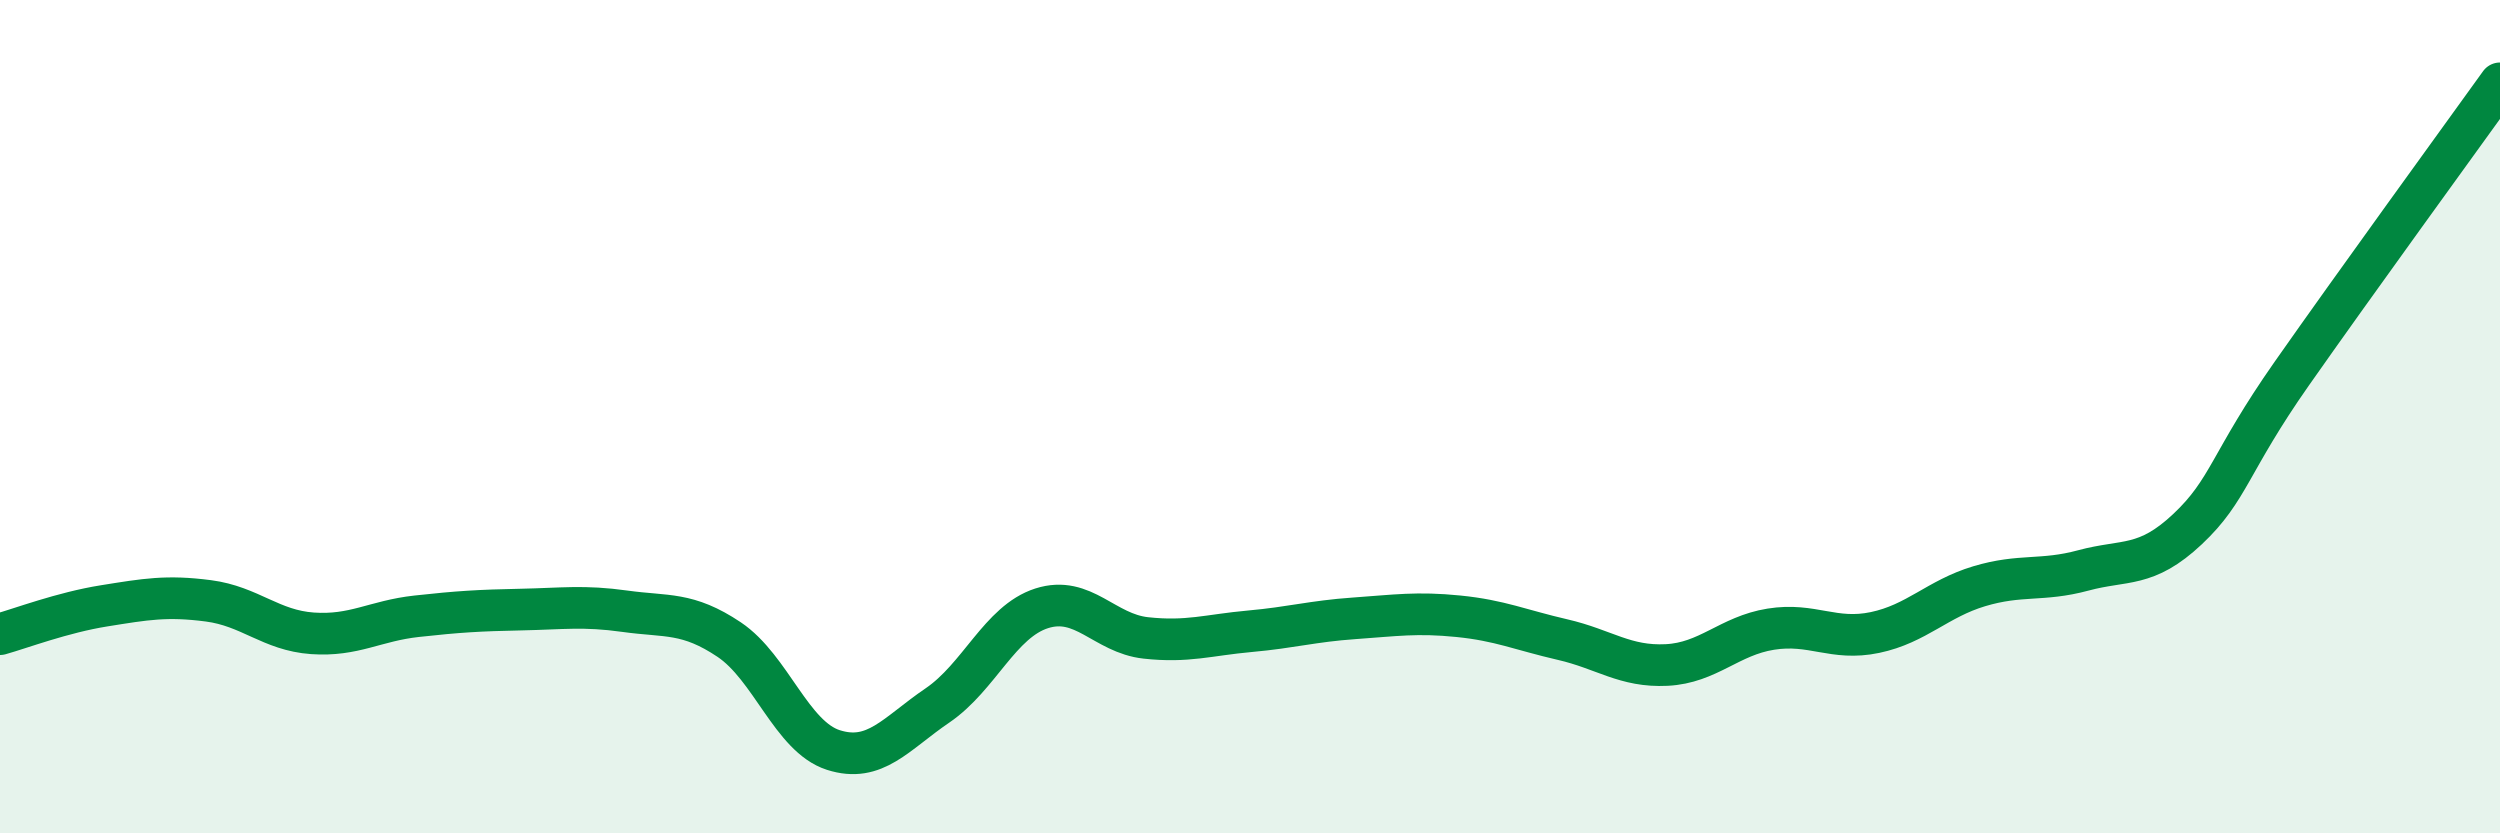
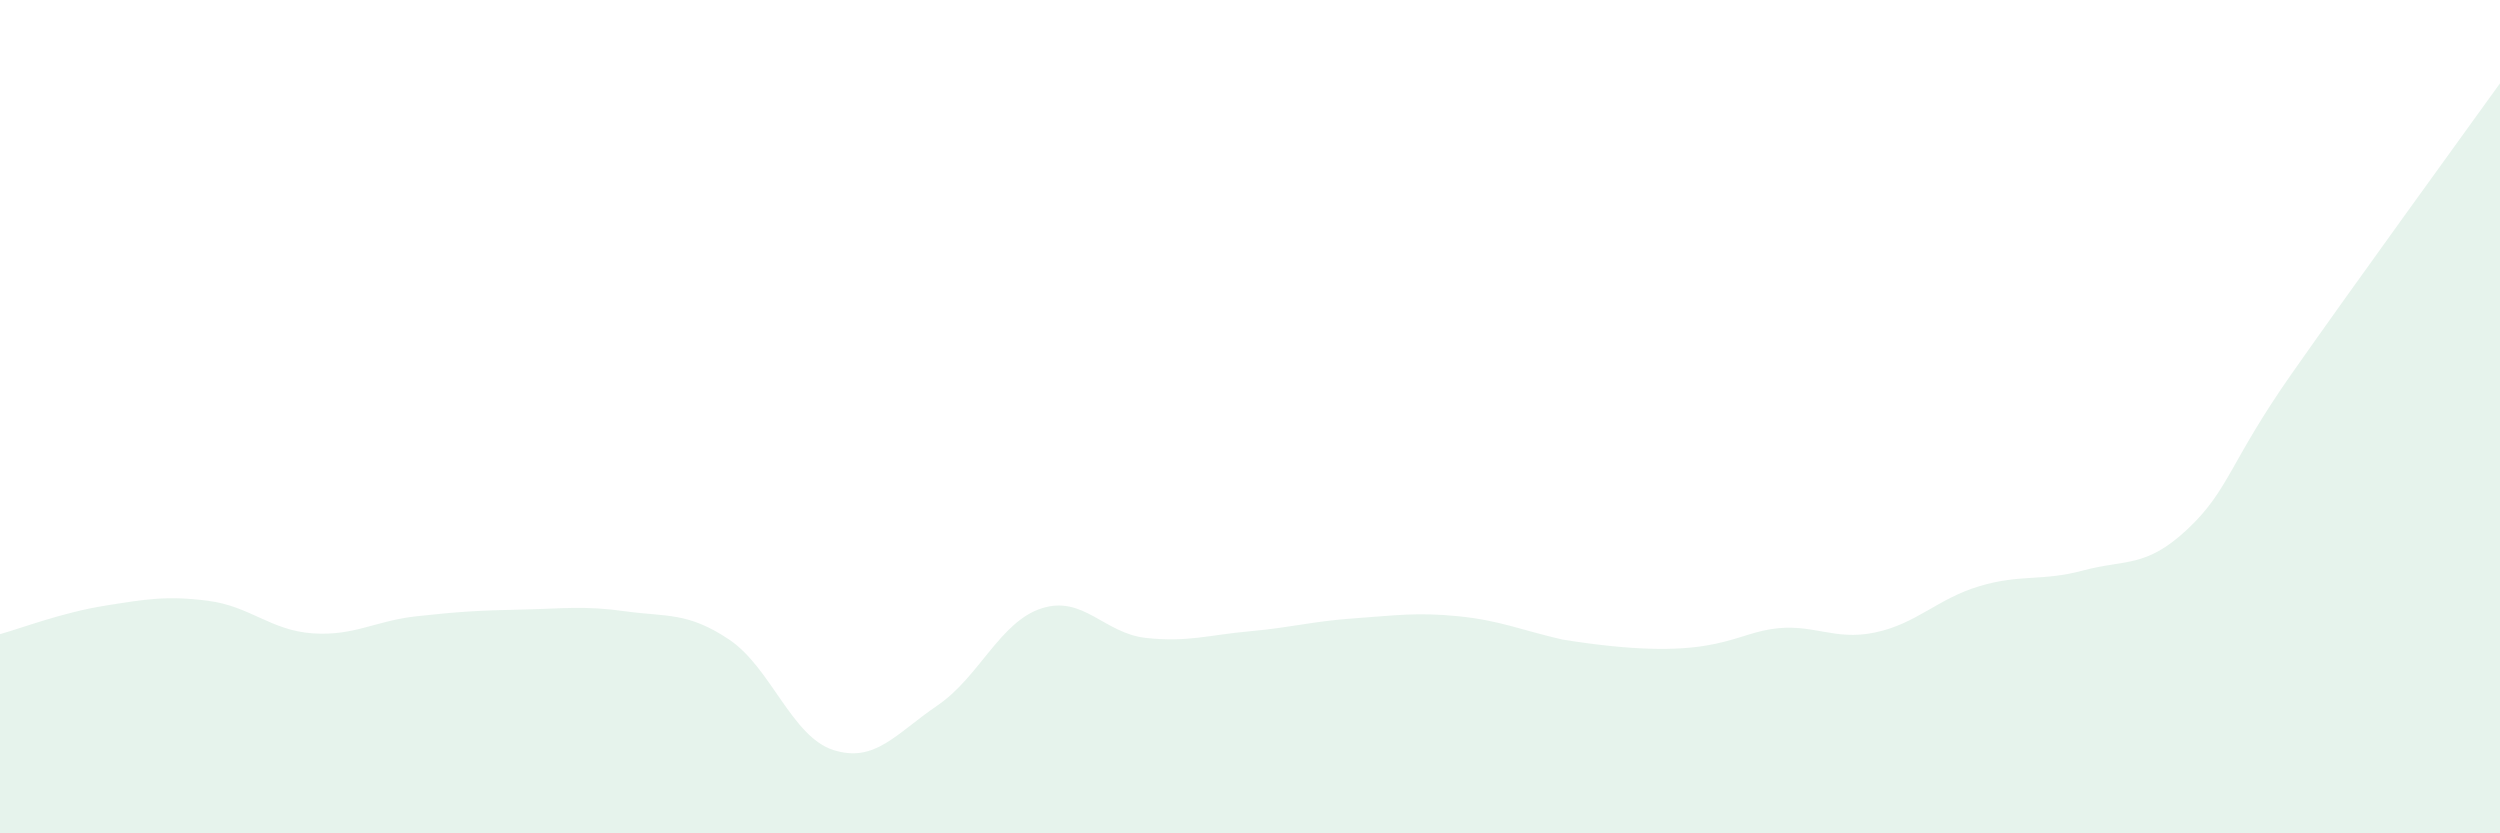
<svg xmlns="http://www.w3.org/2000/svg" width="60" height="20" viewBox="0 0 60 20">
-   <path d="M 0,15.22 C 0.5,15.08 1.5,14.7 2.5,14.54 C 3.5,14.38 4,14.29 5,14.42 C 6,14.55 6.5,15.13 7.5,15.2 C 8.5,15.27 9,14.9 10,14.79 C 11,14.68 11.5,14.65 12.5,14.63 C 13.5,14.61 14,14.53 15,14.67 C 16,14.81 16.5,14.68 17.5,15.35 C 18.5,16.02 19,17.68 20,18 C 21,18.32 21.5,17.61 22.5,16.93 C 23.5,16.25 24,14.92 25,14.6 C 26,14.28 26.5,15.2 27.5,15.31 C 28.5,15.42 29,15.24 30,15.15 C 31,15.06 31.5,14.91 32.5,14.84 C 33.5,14.77 34,14.69 35,14.79 C 36,14.89 36.5,15.12 37.5,15.35 C 38.5,15.58 39,16.01 40,15.96 C 41,15.91 41.5,15.26 42.5,15.1 C 43.5,14.94 44,15.39 45,15.18 C 46,14.97 46.5,14.37 47.5,14.07 C 48.5,13.77 49,13.96 50,13.69 C 51,13.42 51.5,13.64 52.5,12.7 C 53.5,11.76 53.5,11.11 55,8.97 C 56.5,6.83 59,3.39 60,2L60 20L0 20Z" fill="#008740" opacity="0.1" stroke-linecap="round" stroke-linejoin="round" />
-   <path d="M 0,15.22 C 0.5,15.08 1.5,14.7 2.5,14.54 C 3.5,14.38 4,14.29 5,14.42 C 6,14.55 6.5,15.13 7.5,15.2 C 8.5,15.27 9,14.9 10,14.79 C 11,14.68 11.5,14.65 12.5,14.63 C 13.5,14.61 14,14.53 15,14.67 C 16,14.81 16.5,14.68 17.5,15.35 C 18.5,16.02 19,17.68 20,18 C 21,18.32 21.5,17.61 22.5,16.93 C 23.5,16.25 24,14.92 25,14.6 C 26,14.28 26.5,15.2 27.5,15.31 C 28.5,15.42 29,15.24 30,15.15 C 31,15.06 31.5,14.91 32.5,14.84 C 33.5,14.77 34,14.69 35,14.79 C 36,14.89 36.5,15.12 37.5,15.35 C 38.5,15.58 39,16.01 40,15.96 C 41,15.91 41.5,15.26 42.5,15.1 C 43.5,14.94 44,15.39 45,15.18 C 46,14.97 46.5,14.37 47.5,14.07 C 48.5,13.77 49,13.96 50,13.69 C 51,13.42 51.5,13.64 52.5,12.7 C 53.5,11.76 53.5,11.11 55,8.97 C 56.5,6.83 59,3.39 60,2" stroke="#008740" stroke-width="1" fill="none" stroke-linecap="round" stroke-linejoin="round" />
+   <path d="M 0,15.22 C 0.5,15.08 1.5,14.7 2.5,14.54 C 3.5,14.38 4,14.29 5,14.42 C 6,14.55 6.5,15.13 7.5,15.2 C 8.5,15.27 9,14.9 10,14.79 C 11,14.68 11.5,14.65 12.5,14.63 C 13.5,14.61 14,14.53 15,14.67 C 16,14.81 16.5,14.68 17.5,15.35 C 18.5,16.02 19,17.68 20,18 C 21,18.32 21.5,17.61 22.5,16.93 C 23.5,16.25 24,14.92 25,14.6 C 26,14.28 26.5,15.2 27.5,15.31 C 28.5,15.42 29,15.24 30,15.15 C 31,15.06 31.5,14.91 32.5,14.84 C 33.5,14.77 34,14.69 35,14.79 C 36,14.89 36.5,15.12 37.5,15.35 C 41,15.91 41.5,15.26 42.5,15.1 C 43.5,14.94 44,15.39 45,15.18 C 46,14.97 46.5,14.37 47.5,14.07 C 48.5,13.77 49,13.96 50,13.69 C 51,13.42 51.5,13.64 52.5,12.7 C 53.5,11.76 53.5,11.11 55,8.97 C 56.5,6.83 59,3.39 60,2L60 20L0 20Z" fill="#008740" opacity="0.1" stroke-linecap="round" stroke-linejoin="round" />
</svg>